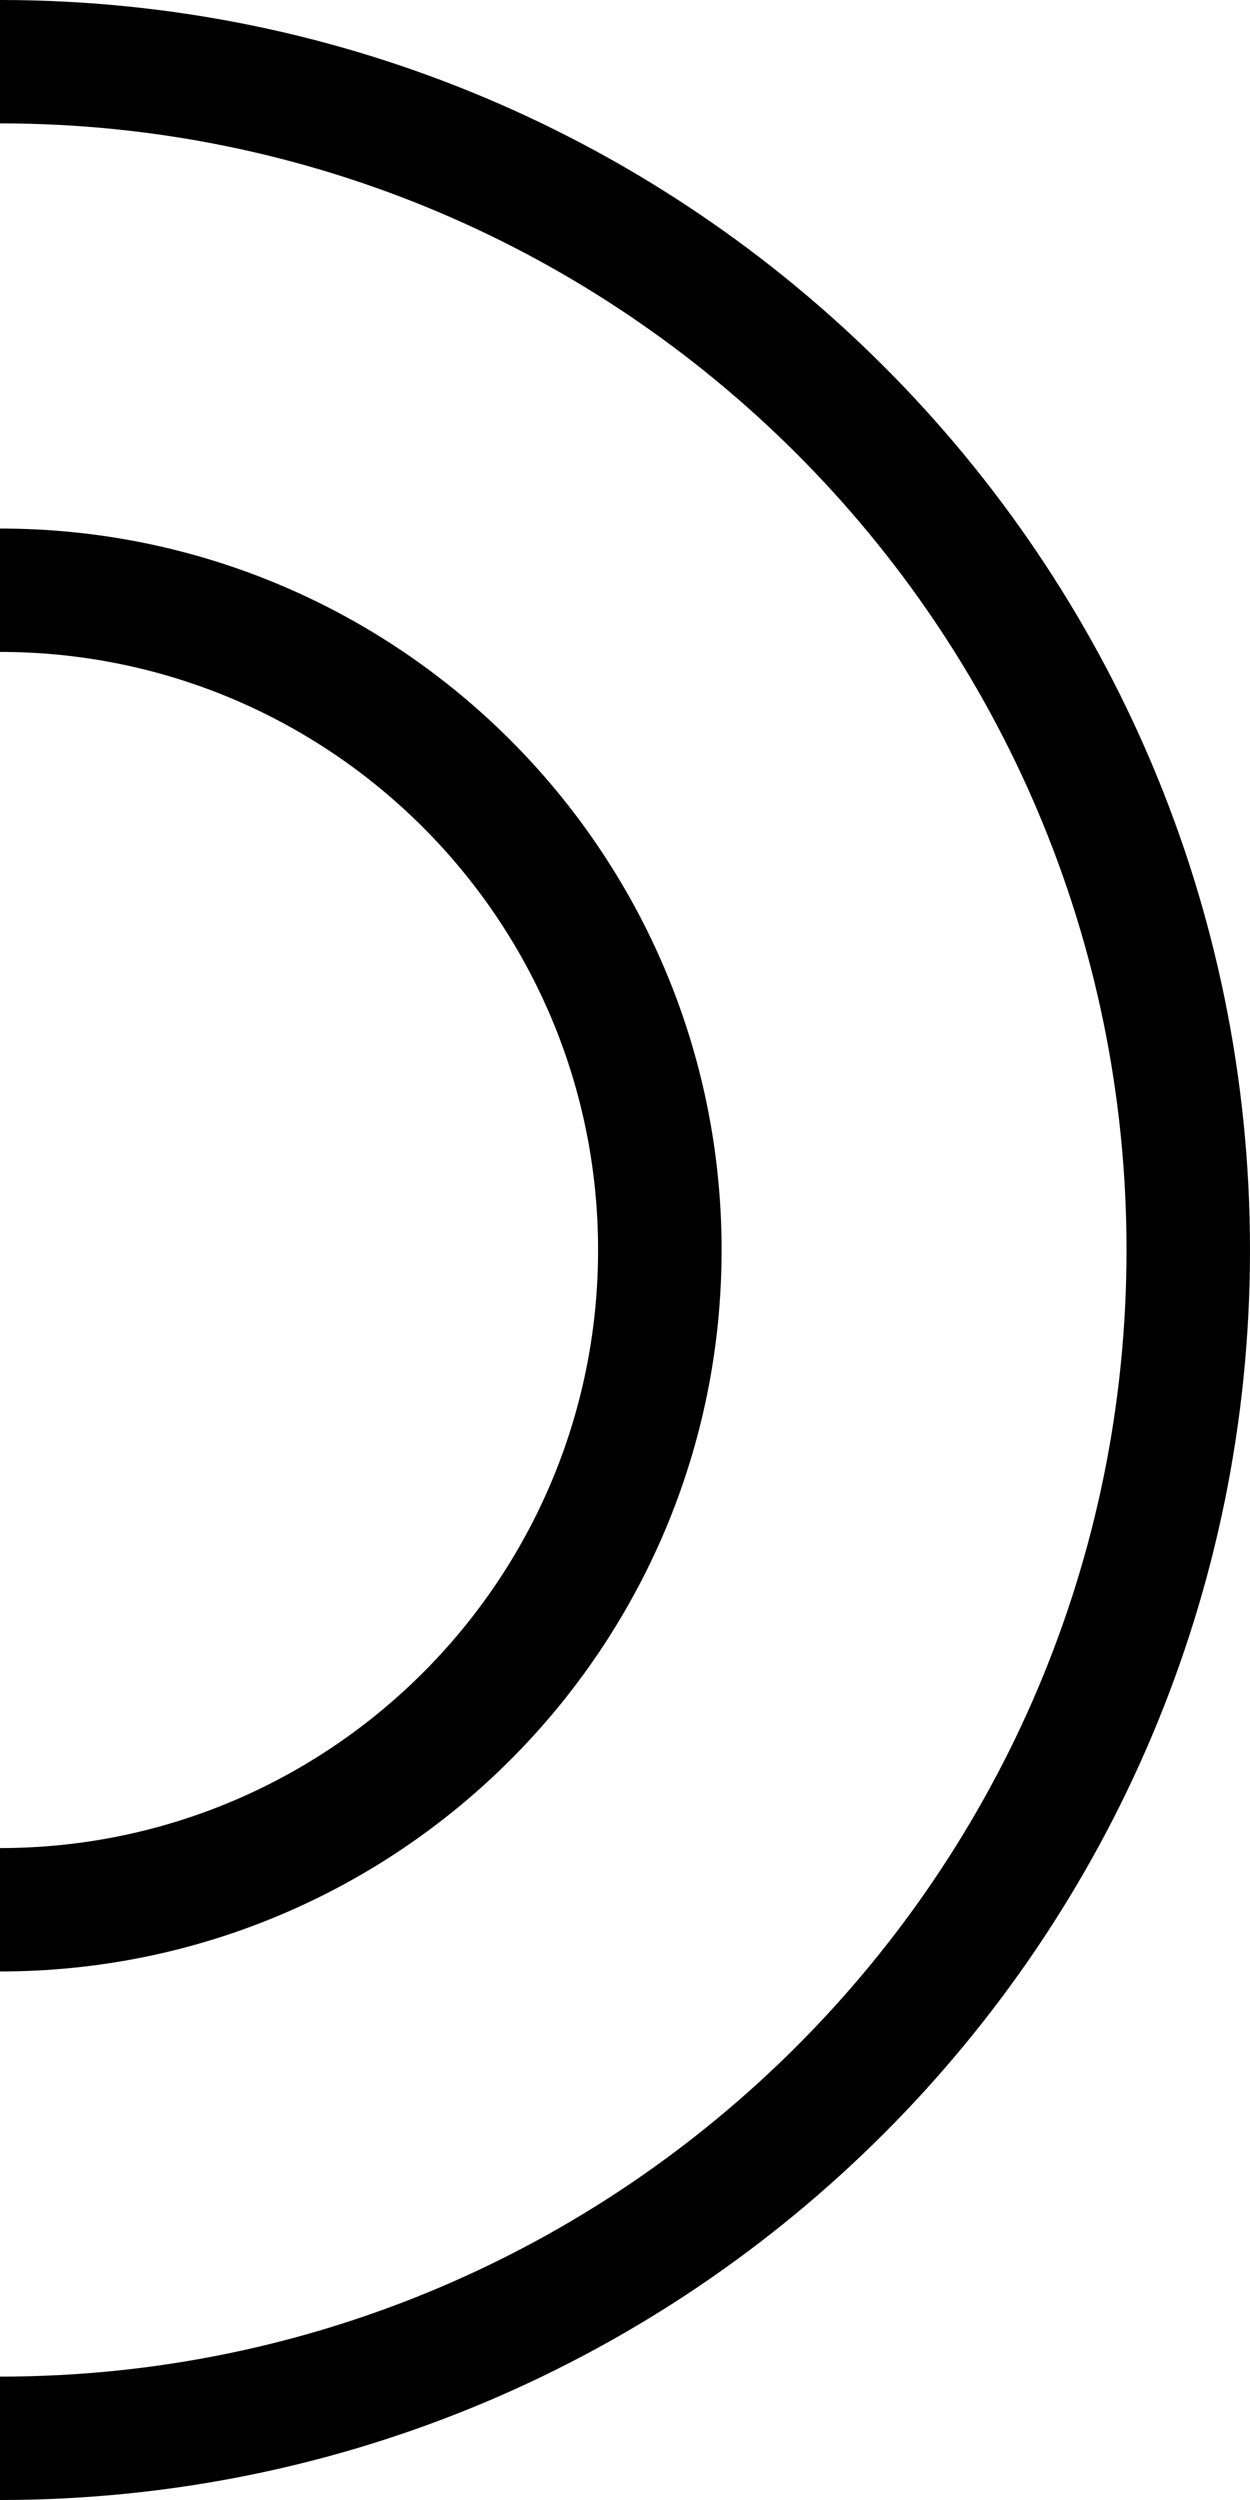
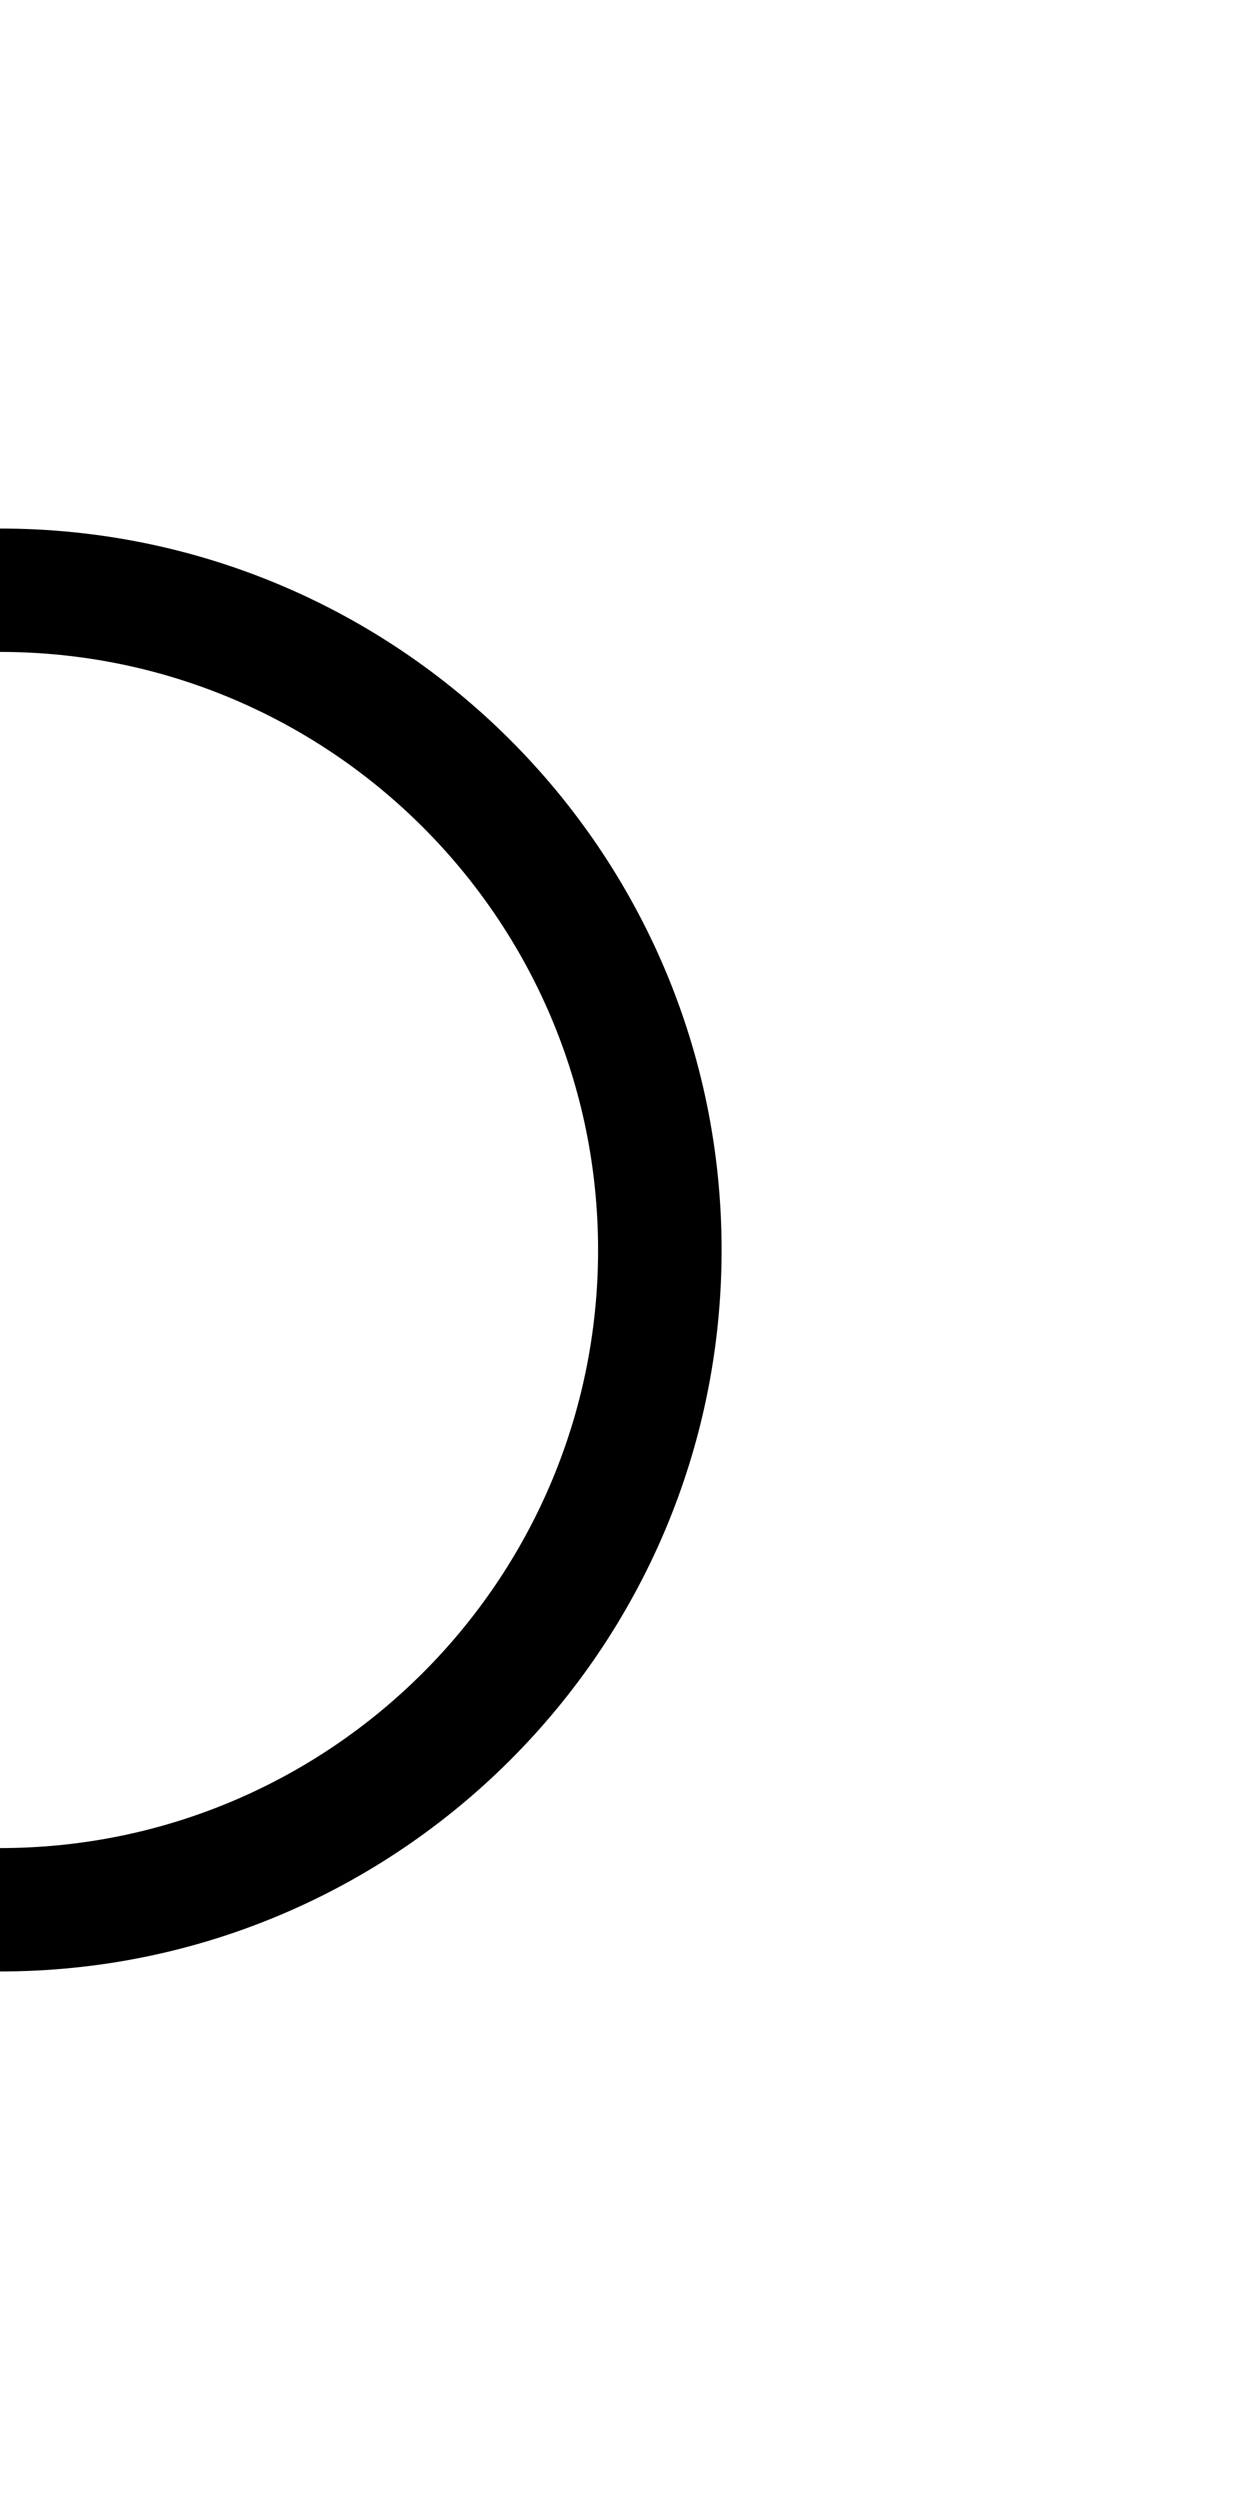
<svg xmlns="http://www.w3.org/2000/svg" width="233" height="466" fill="none">
-   <path d="M0 466c128.593 0 233-104.373 233-233C233 104.374 128.593 0 0 0v22.999c115.89 0 209.984 94.087 209.984 210.001 0 115.915-94.094 210.001-209.984 210.001V466Z" fill="#000" />
  <path d="M0 367.481c74.232 0 134.506-60.215 134.506-134.481C134.506 158.735 74.232 98.519 0 98.519v22.999c61.529 0 111.482 49.929 111.482 111.482 0 61.554-49.953 111.482-111.482 111.482v22.999Z" fill="#000" />
</svg>